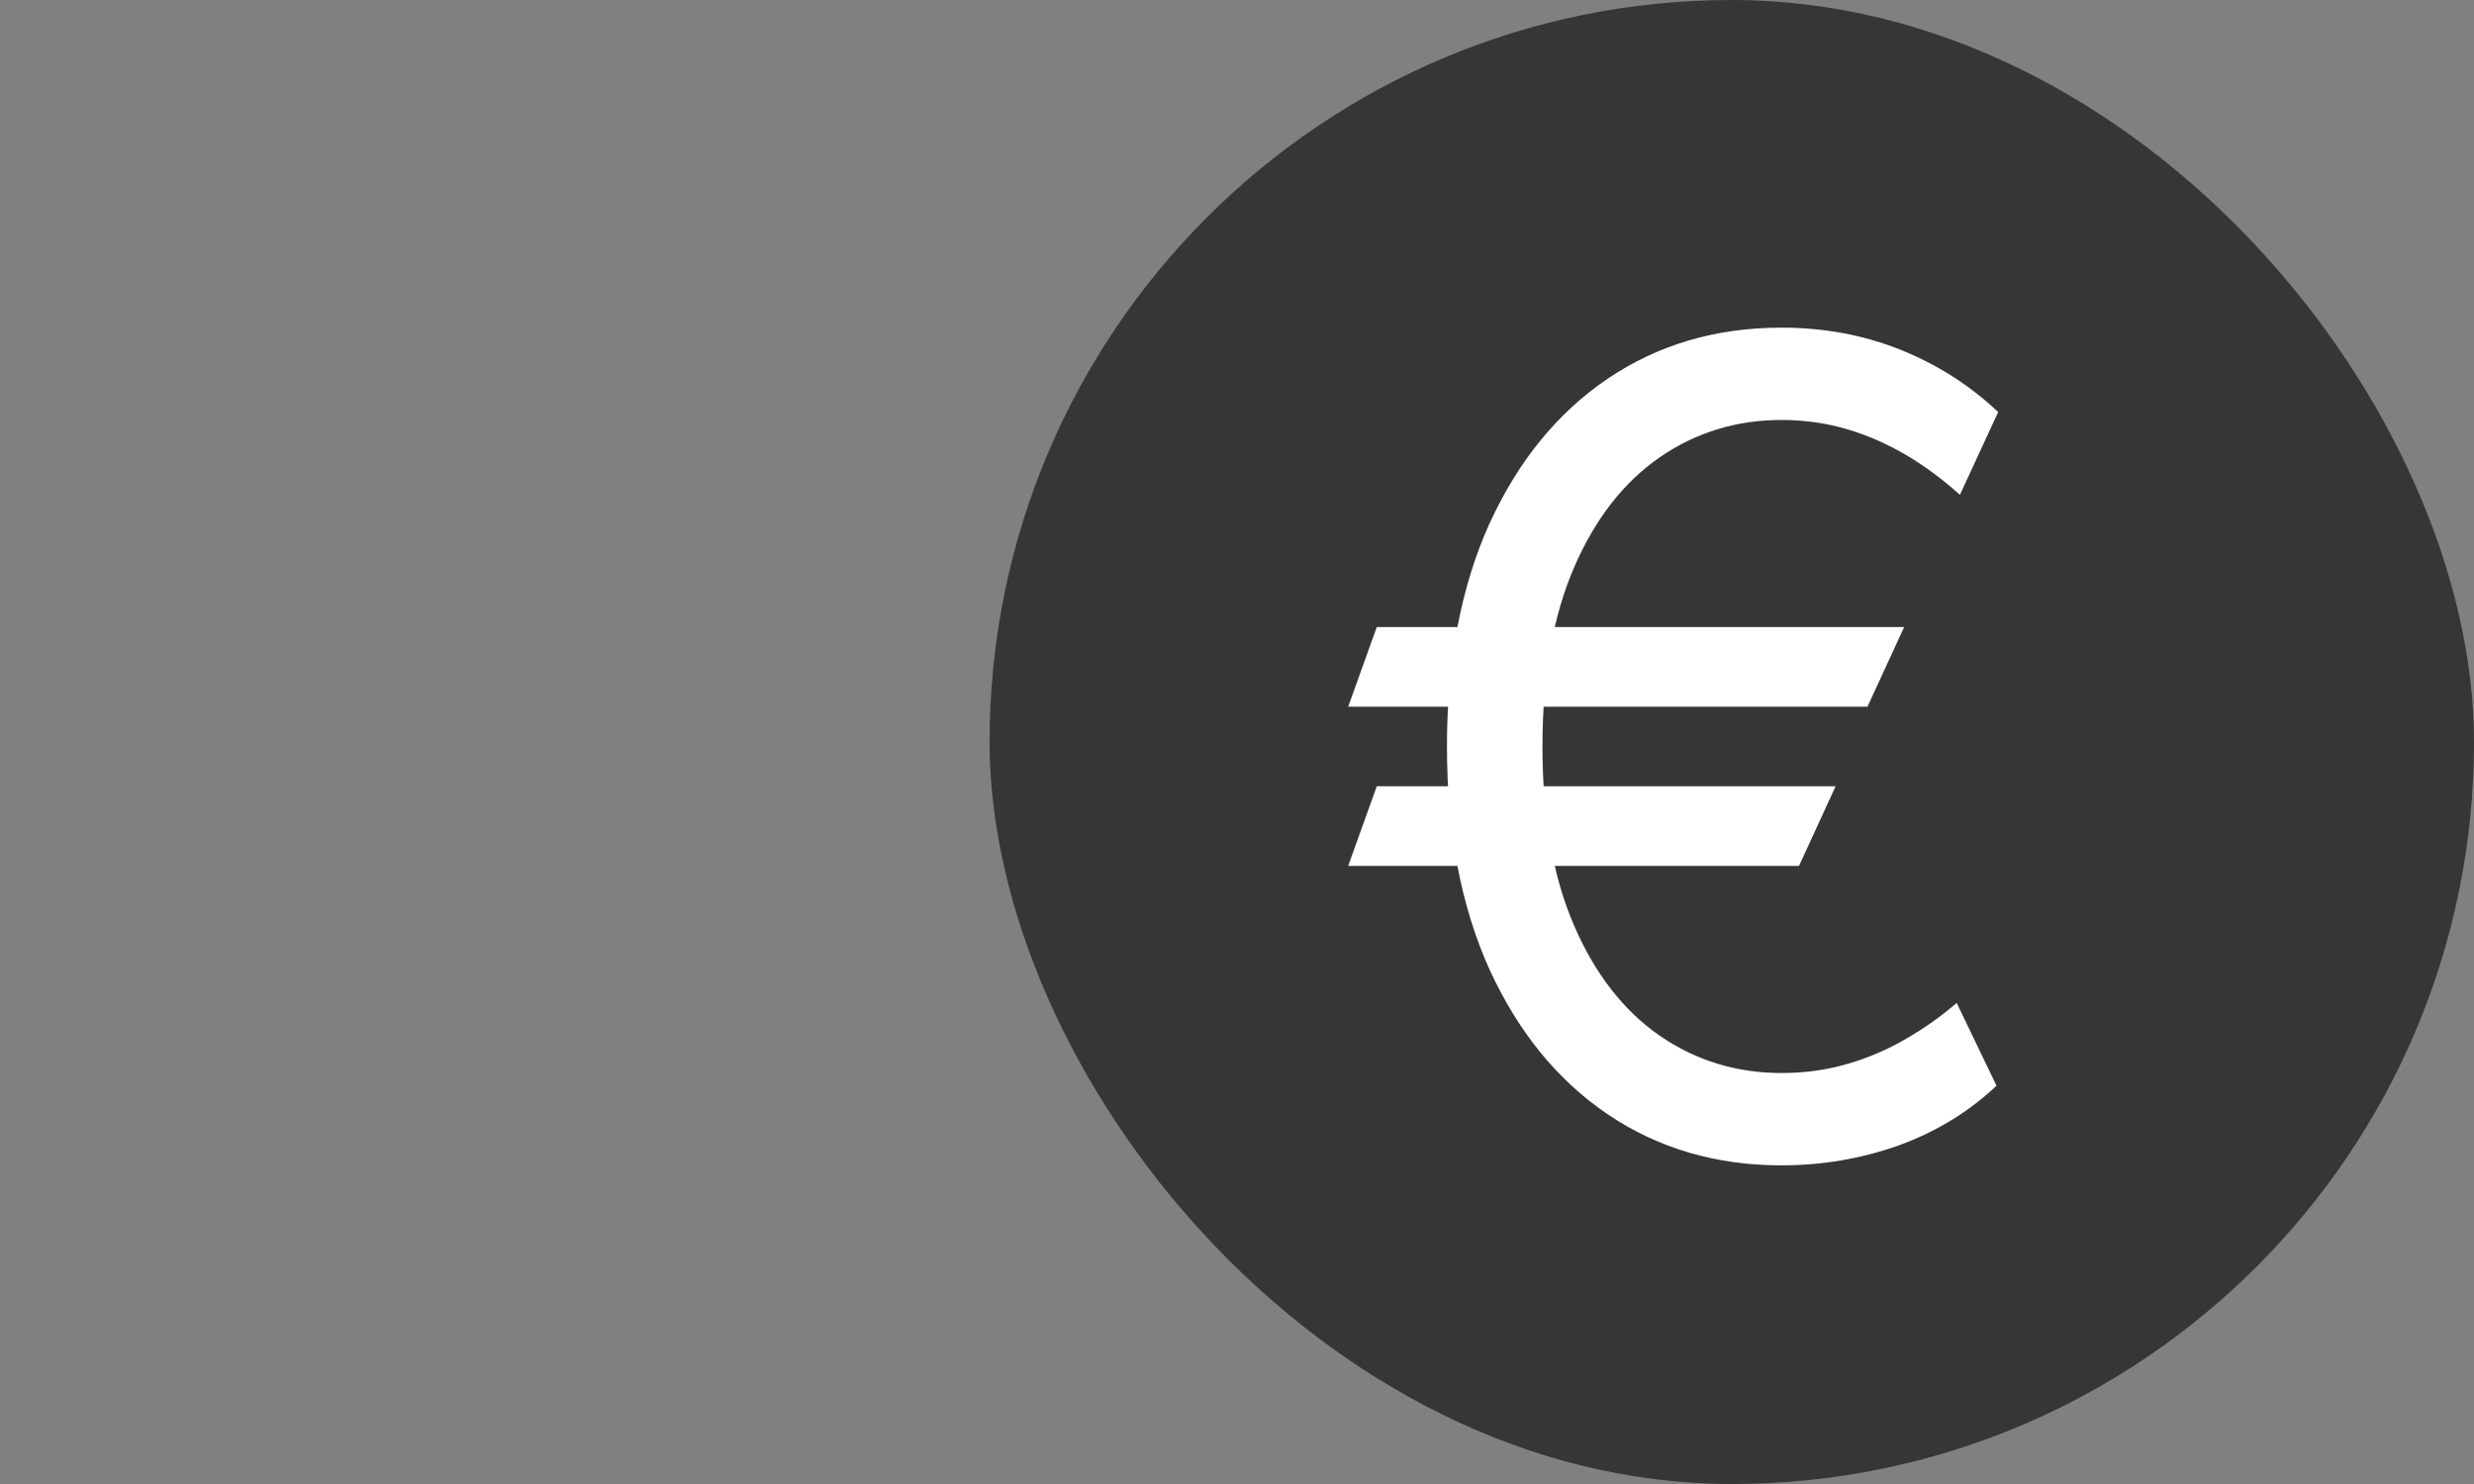
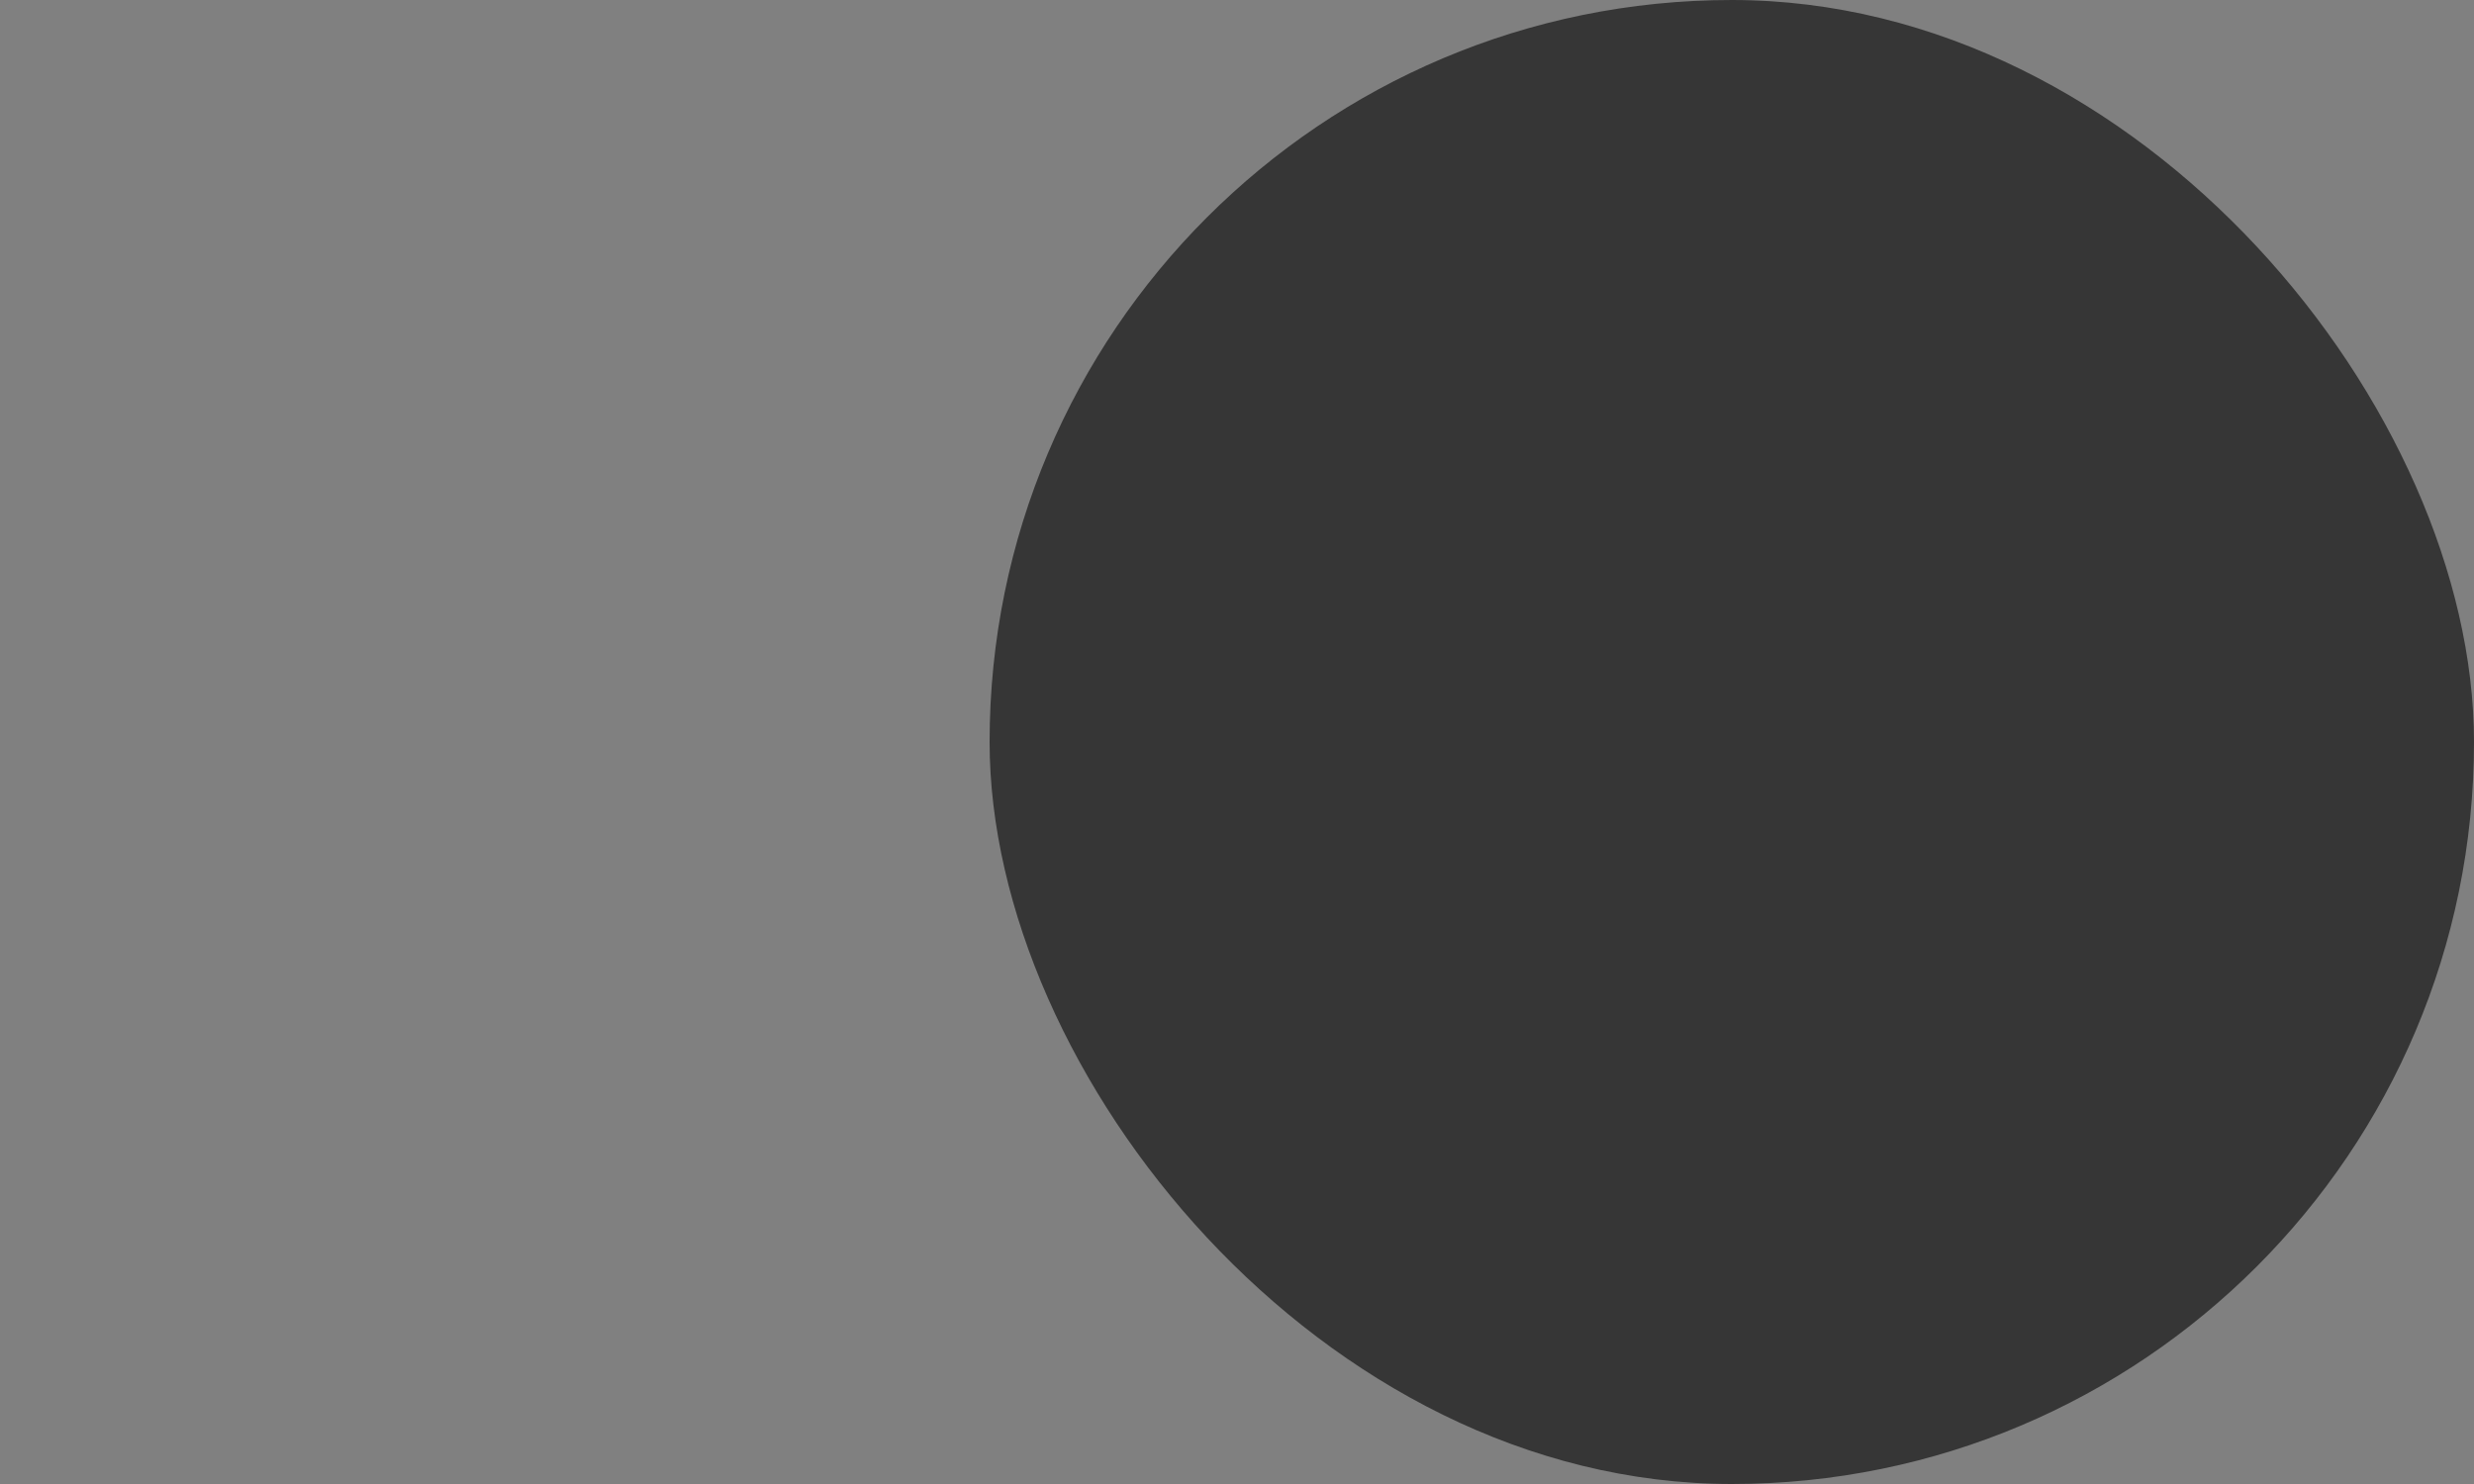
<svg xmlns="http://www.w3.org/2000/svg" fill="none" viewBox="0 0 30 18" height="18" width="30">
  <rect x="0" y="0" width="30" height="18" fill="#808080" stroke="none" />
  <g clip-path="url(#clip0_9_48)">
    <rect fill="#363636" rx="9" height="18" width="18" x="12" />
-     <path fill="white" d="M23.09 7.606L22.645 8.572H16.348L16.695 7.606H23.09ZM22.259 9.537L21.815 10.503H16.348L16.695 9.537H22.259ZM24.23 4.998L23.766 6.002C23.56 5.816 23.343 5.655 23.114 5.519C22.885 5.384 22.645 5.279 22.394 5.205C22.143 5.131 21.879 5.094 21.602 5.094C21.055 5.094 20.562 5.246 20.124 5.548C19.687 5.851 19.34 6.297 19.086 6.886C18.832 7.475 18.704 8.198 18.704 9.055C18.704 9.911 18.832 10.634 19.086 11.223C19.34 11.812 19.687 12.258 20.124 12.561C20.562 12.863 21.055 13.015 21.602 13.015C21.886 13.015 22.153 12.978 22.404 12.904C22.658 12.83 22.895 12.728 23.114 12.599C23.336 12.471 23.541 12.326 23.727 12.165L24.21 13.169C23.872 13.488 23.476 13.729 23.022 13.894C22.568 14.055 22.095 14.135 21.602 14.135C20.81 14.135 20.108 13.929 19.497 13.517C18.888 13.105 18.41 12.519 18.062 11.759C17.718 10.999 17.546 10.098 17.546 9.055C17.546 8.011 17.718 7.11 18.062 6.35C18.41 5.59 18.888 5.004 19.497 4.592C20.108 4.18 20.81 3.974 21.602 3.974C22.114 3.974 22.592 4.062 23.037 4.239C23.484 4.417 23.882 4.669 24.23 4.998Z" />
  </g>
  <defs>
    <clipPath id="clip0_9_48">
      <rect transform="translate(12)" fill="white" height="18" width="18" />
    </clipPath>
  </defs>
</svg>